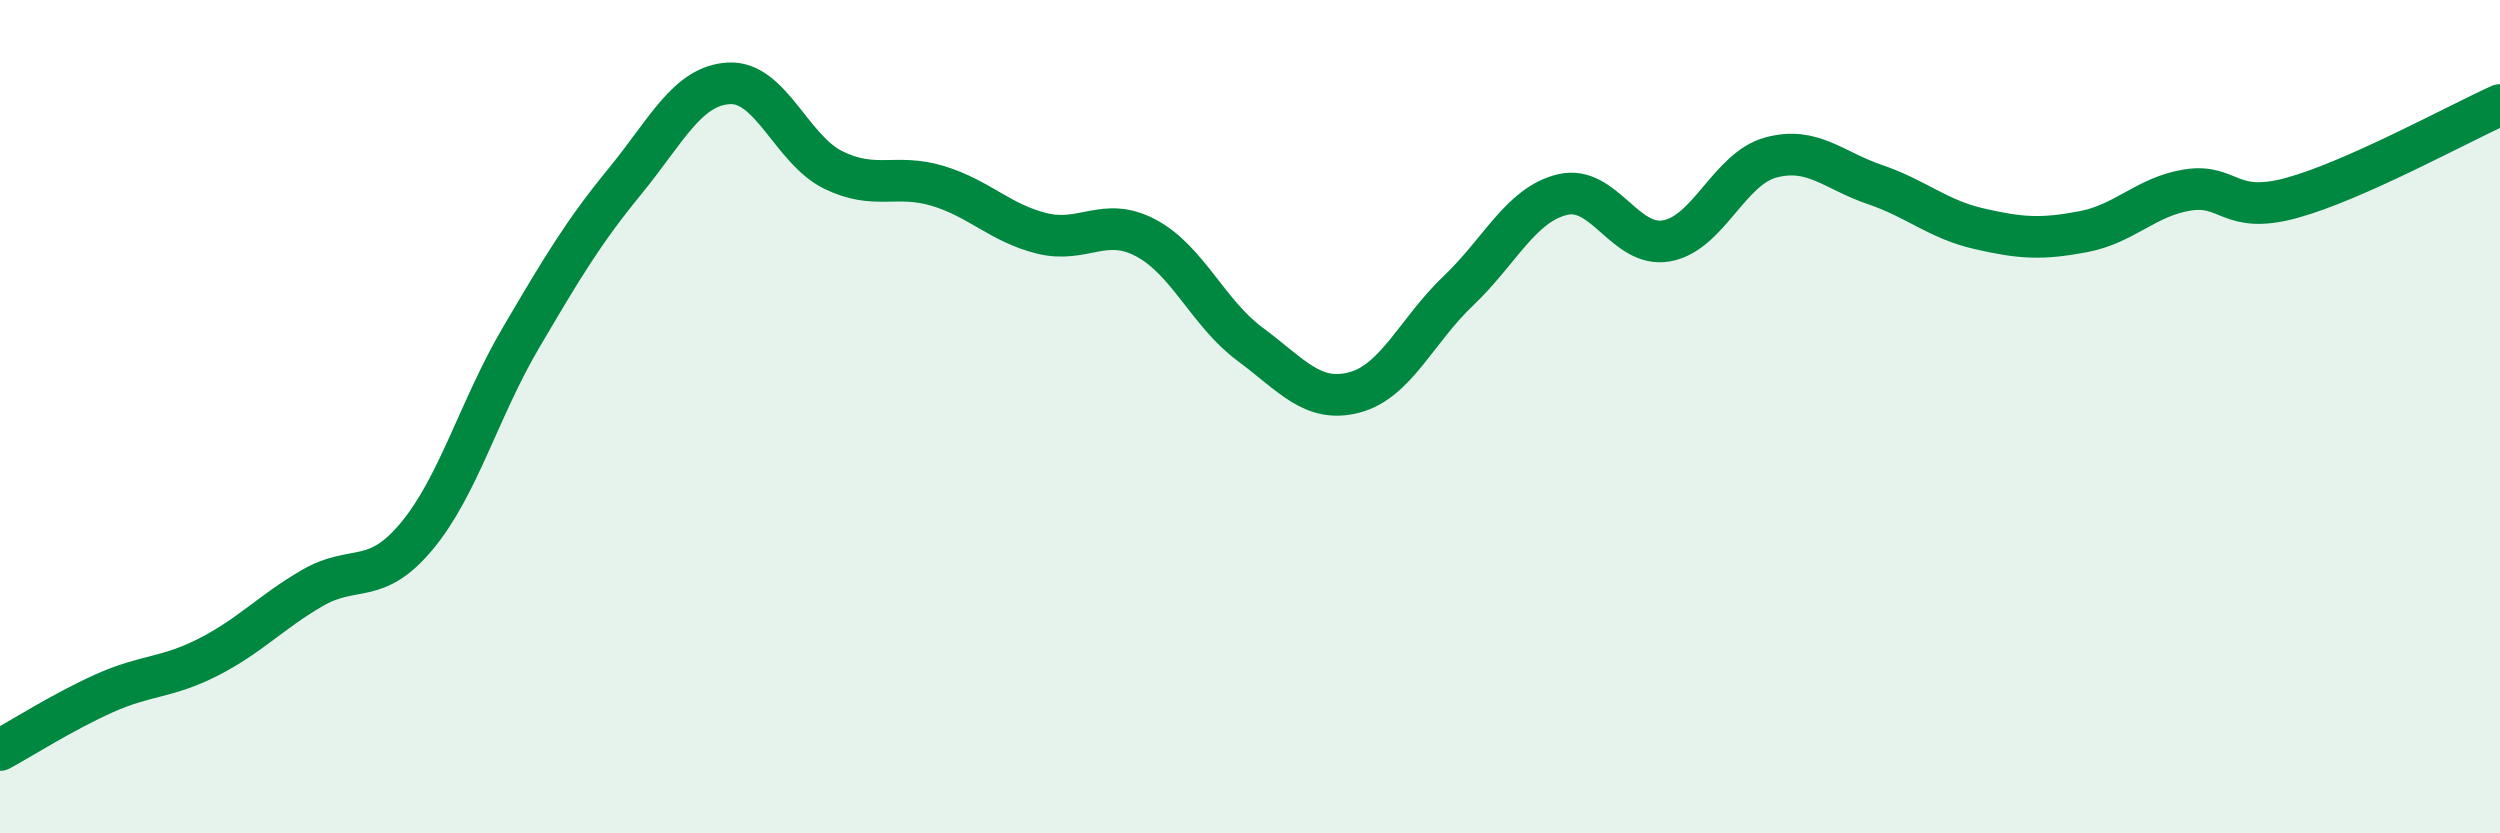
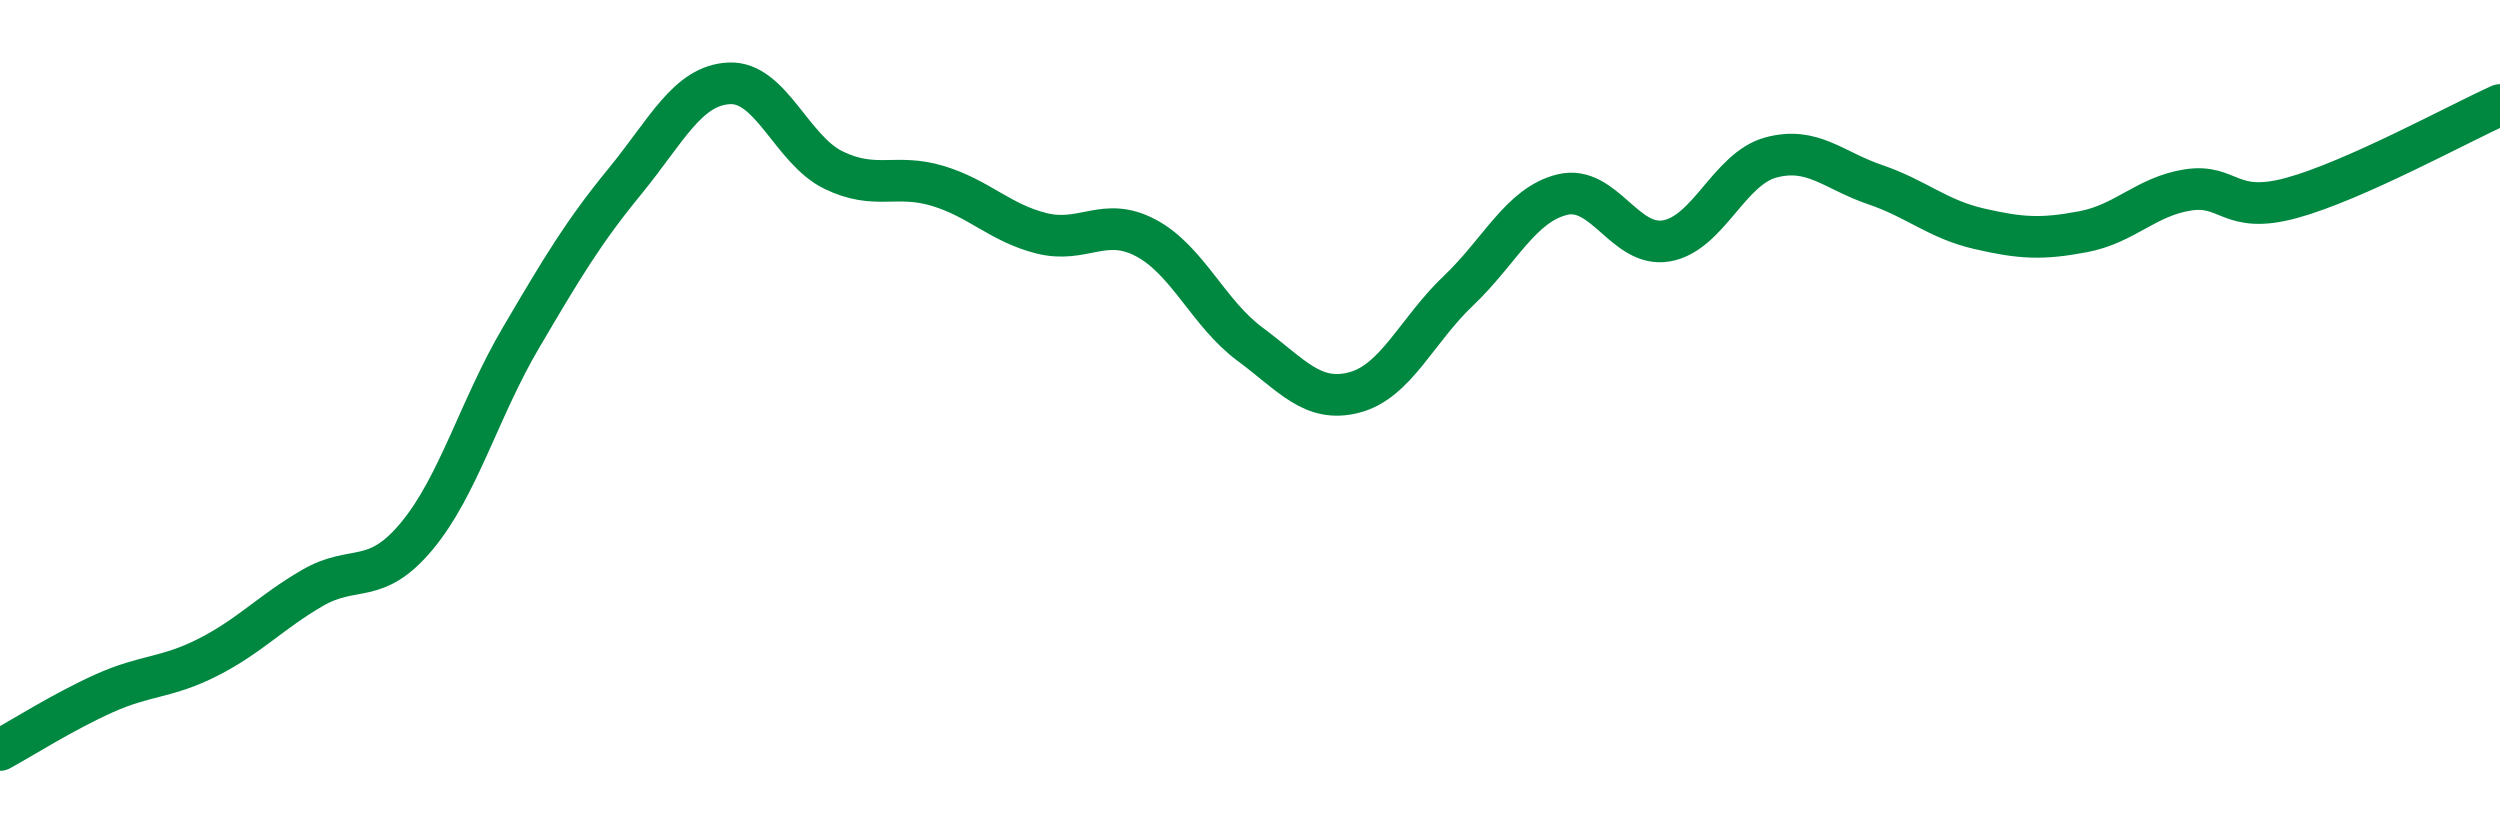
<svg xmlns="http://www.w3.org/2000/svg" width="60" height="20" viewBox="0 0 60 20">
-   <path d="M 0,18 C 0.5,17.73 1.5,17.09 2.5,16.64 C 3.5,16.19 4,16.28 5,15.77 C 6,15.26 6.5,14.69 7.5,14.11 C 8.5,13.53 9,14.07 10,12.87 C 11,11.67 11.5,9.81 12.5,8.11 C 13.5,6.41 14,5.57 15,4.35 C 16,3.13 16.5,2.05 17.5,2 C 18.5,1.95 19,3.59 20,4.08 C 21,4.57 21.5,4.16 22.5,4.46 C 23.5,4.76 24,5.35 25,5.6 C 26,5.85 26.5,5.18 27.5,5.71 C 28.5,6.24 29,7.52 30,8.26 C 31,9 31.5,9.68 32.5,9.42 C 33.5,9.16 34,7.93 35,6.98 C 36,6.03 36.5,4.91 37.5,4.67 C 38.5,4.43 39,5.96 40,5.78 C 41,5.6 41.5,4.05 42.5,3.78 C 43.5,3.51 44,4.09 45,4.43 C 46,4.77 46.5,5.26 47.5,5.49 C 48.5,5.72 49,5.75 50,5.56 C 51,5.37 51.5,4.72 52.5,4.56 C 53.5,4.4 53.5,5.16 55,4.75 C 56.5,4.34 59,2.97 60,2.52L60 20L0 20Z" fill="#008740" opacity="0.1" stroke-linecap="round" stroke-linejoin="round" />
  <path d="M 0,18 C 0.5,17.73 1.5,17.09 2.5,16.64 C 3.5,16.19 4,16.28 5,15.77 C 6,15.26 6.5,14.69 7.5,14.11 C 8.5,13.53 9,14.07 10,12.87 C 11,11.67 11.5,9.81 12.5,8.11 C 13.5,6.41 14,5.57 15,4.35 C 16,3.13 16.5,2.05 17.5,2 C 18.5,1.95 19,3.59 20,4.08 C 21,4.57 21.5,4.16 22.5,4.46 C 23.5,4.76 24,5.35 25,5.6 C 26,5.85 26.5,5.18 27.5,5.71 C 28.5,6.24 29,7.52 30,8.26 C 31,9 31.5,9.68 32.5,9.42 C 33.5,9.16 34,7.93 35,6.98 C 36,6.03 36.5,4.91 37.5,4.67 C 38.5,4.43 39,5.96 40,5.78 C 41,5.6 41.5,4.05 42.5,3.78 C 43.5,3.51 44,4.09 45,4.43 C 46,4.77 46.5,5.26 47.5,5.49 C 48.5,5.72 49,5.75 50,5.56 C 51,5.37 51.5,4.72 52.5,4.56 C 53.5,4.4 53.5,5.16 55,4.75 C 56.5,4.34 59,2.97 60,2.52" stroke="#008740" stroke-width="1" fill="none" stroke-linecap="round" stroke-linejoin="round" />
</svg>